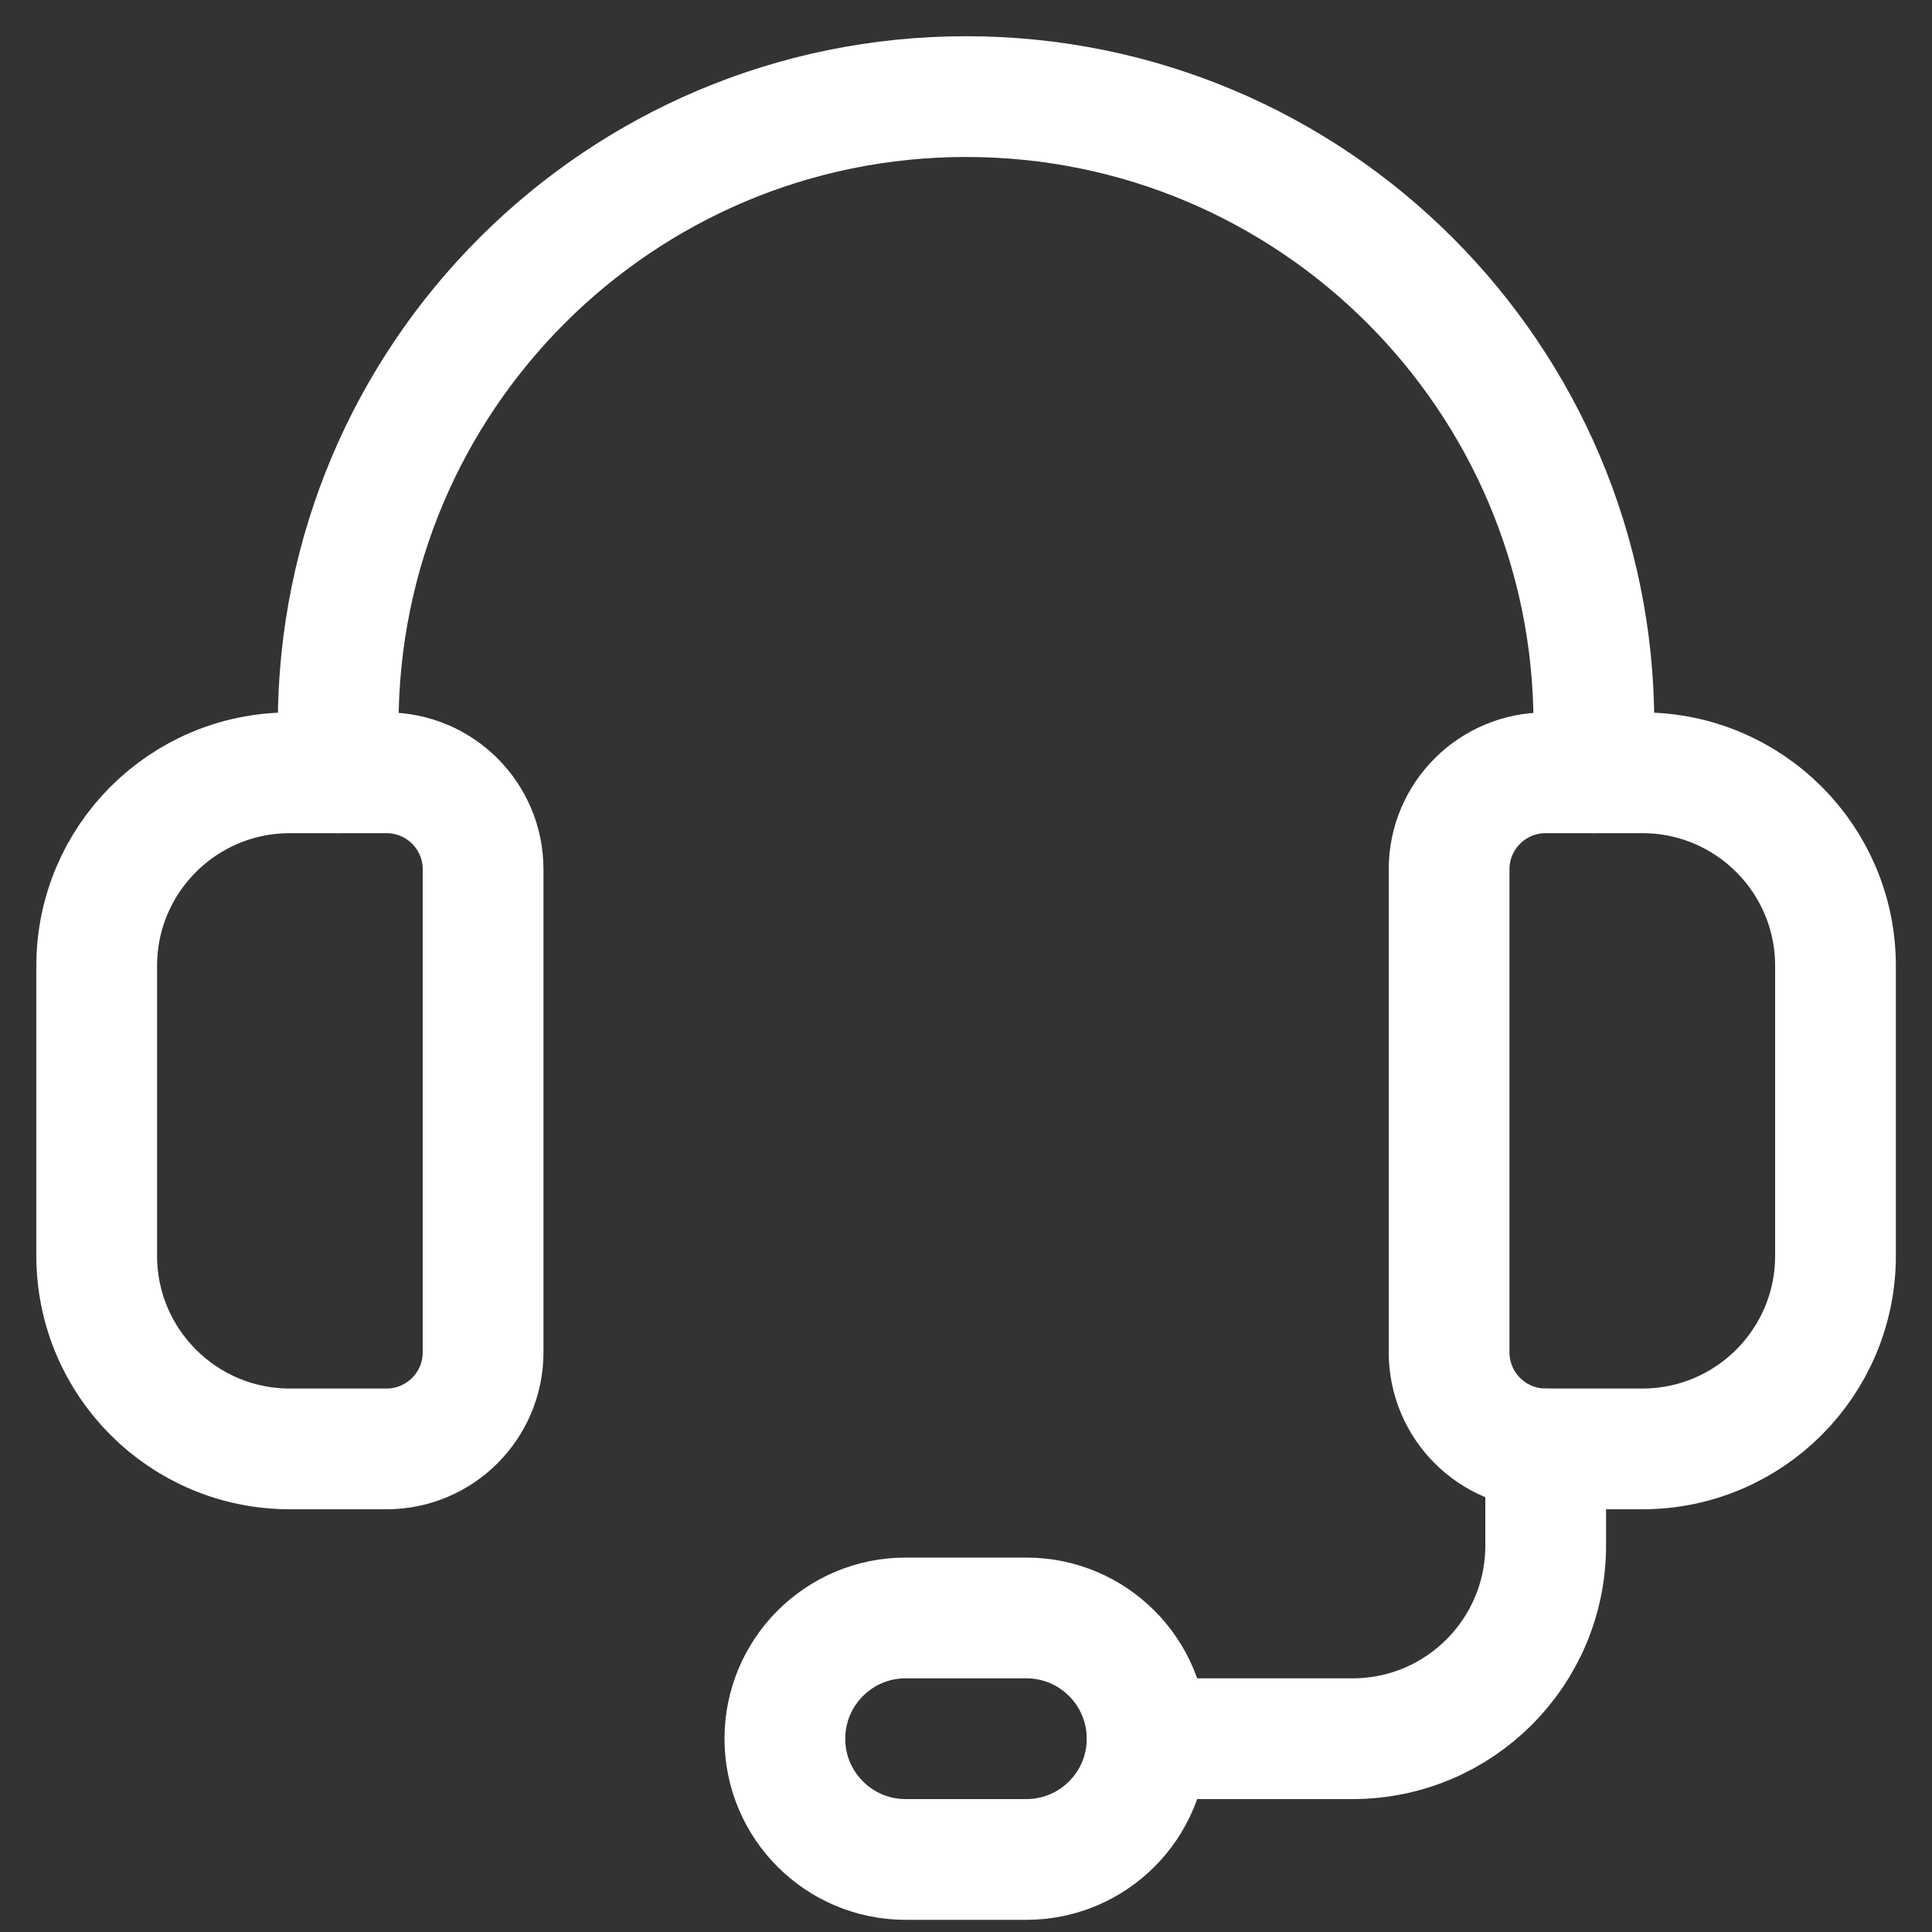
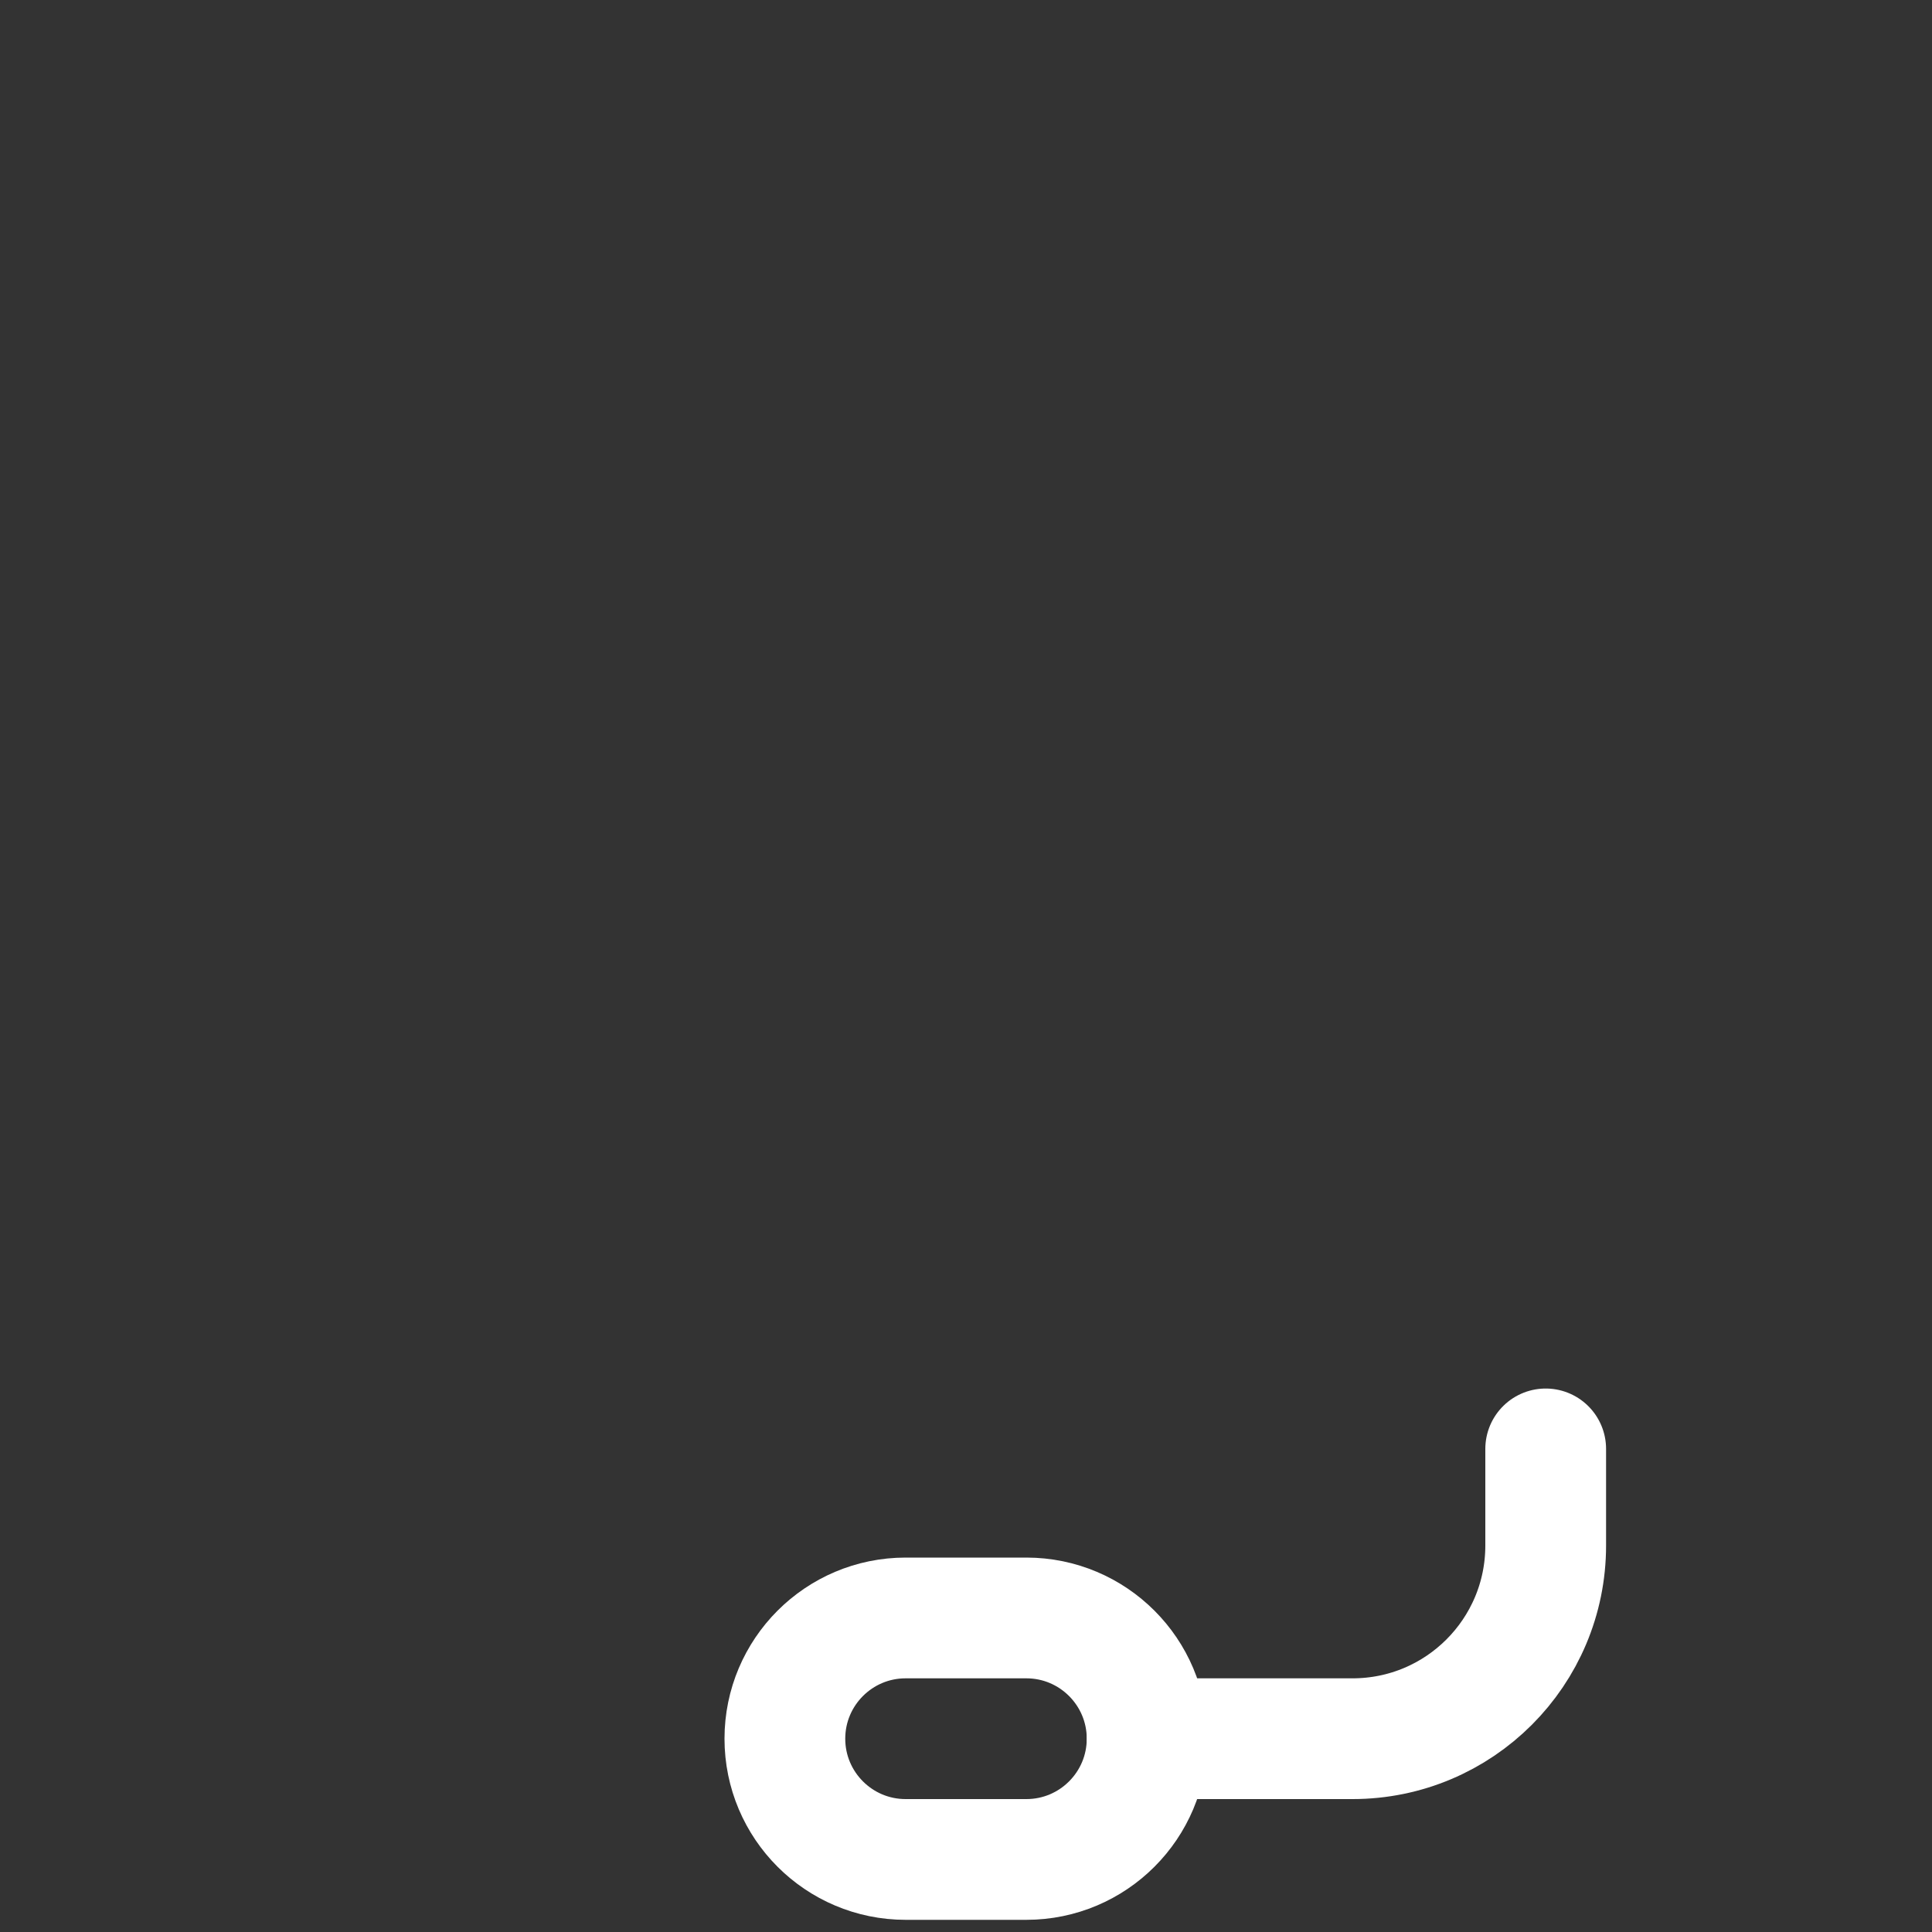
<svg xmlns="http://www.w3.org/2000/svg" width="20" height="20" viewBox="0 0 20 20" fill="none">
  <rect x="0" y="0" width="20" height="20" fill="#333333" stroke="none" />
-   <path fill-rule="evenodd" clip-rule="evenodd" d="M17.001 14.999H16.001C15.449 14.999 15.001 14.551 15.001 13.999V8.999C15.001 8.447 15.449 8 16.001 8H17.001C18.106 8 19.001 8.894 19.001 9.999V12.999C19.001 14.104 18.106 14.999 17.001 14.999Z" stroke="white" stroke-width="1.25" stroke-linecap="round" stroke-linejoin="round" />
-   <path fill-rule="evenodd" clip-rule="evenodd" d="M4.001 14.999H3.001C1.896 14.999 1.001 14.104 1.001 12.999V9.999C1.001 8.894 1.896 8 3.001 8H4.001C4.553 8 5.001 8.447 5.001 8.999V13.999C5.001 14.551 4.553 14.999 4.001 14.999Z" stroke="white" stroke-width="1.25" stroke-linecap="round" stroke-linejoin="round" />
-   <path d="M16.5 8V7.5C16.5 3.91 13.59 1 10.001 1V1C6.411 1 3.501 3.91 3.501 7.5V8" stroke="white" stroke-width="1.25" stroke-linecap="round" stroke-linejoin="round" />
  <path fill-rule="evenodd" clip-rule="evenodd" d="M10.625 19.249H9.375C8.685 19.249 8.125 18.689 8.125 17.999V17.999C8.125 17.309 8.685 16.749 9.375 16.749H10.625C11.315 16.749 11.875 17.309 11.875 17.999V17.999C11.875 18.689 11.315 19.249 10.625 19.249Z" stroke="white" stroke-width="1.25" stroke-linecap="round" stroke-linejoin="round" />
  <path d="M11.876 17.999H14.001C15.106 17.999 16.001 17.104 16.001 15.999V14.999" stroke="white" stroke-width="1.25" stroke-linecap="round" stroke-linejoin="round" />
</svg>